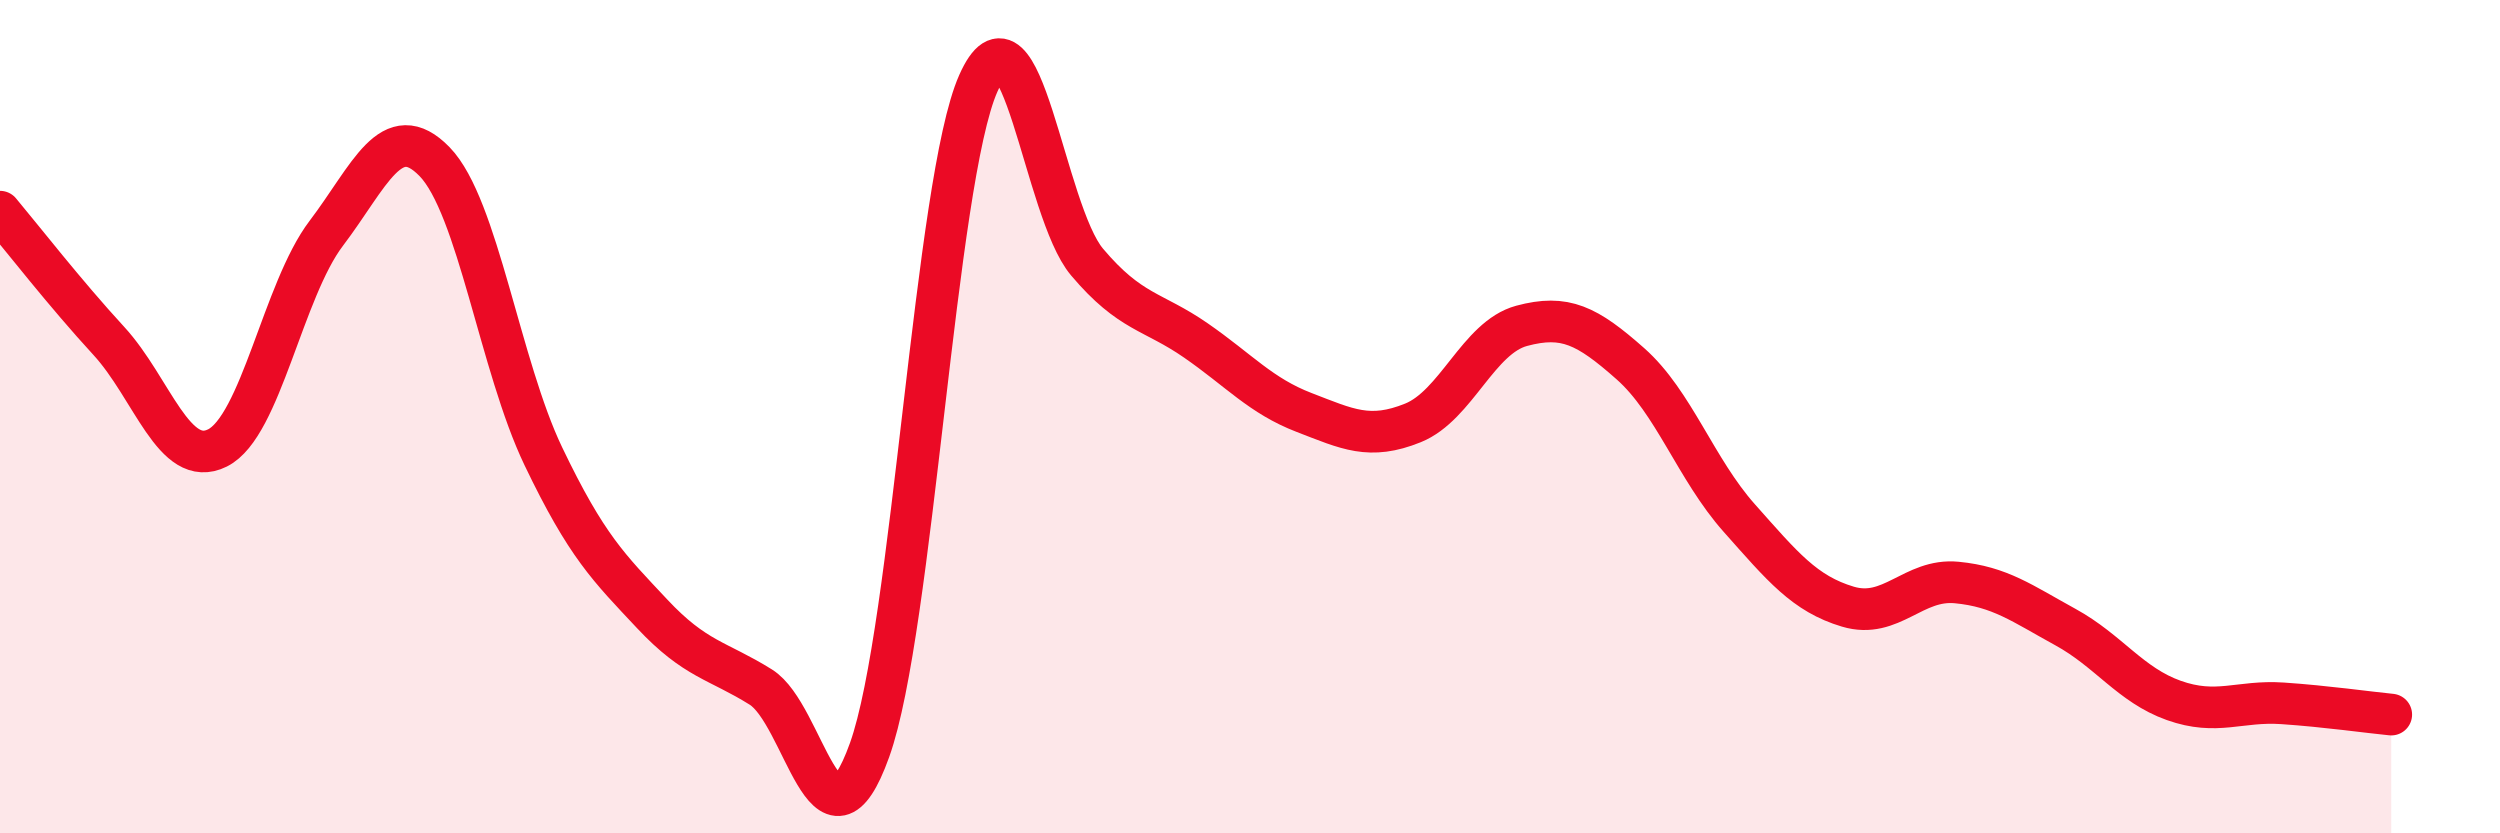
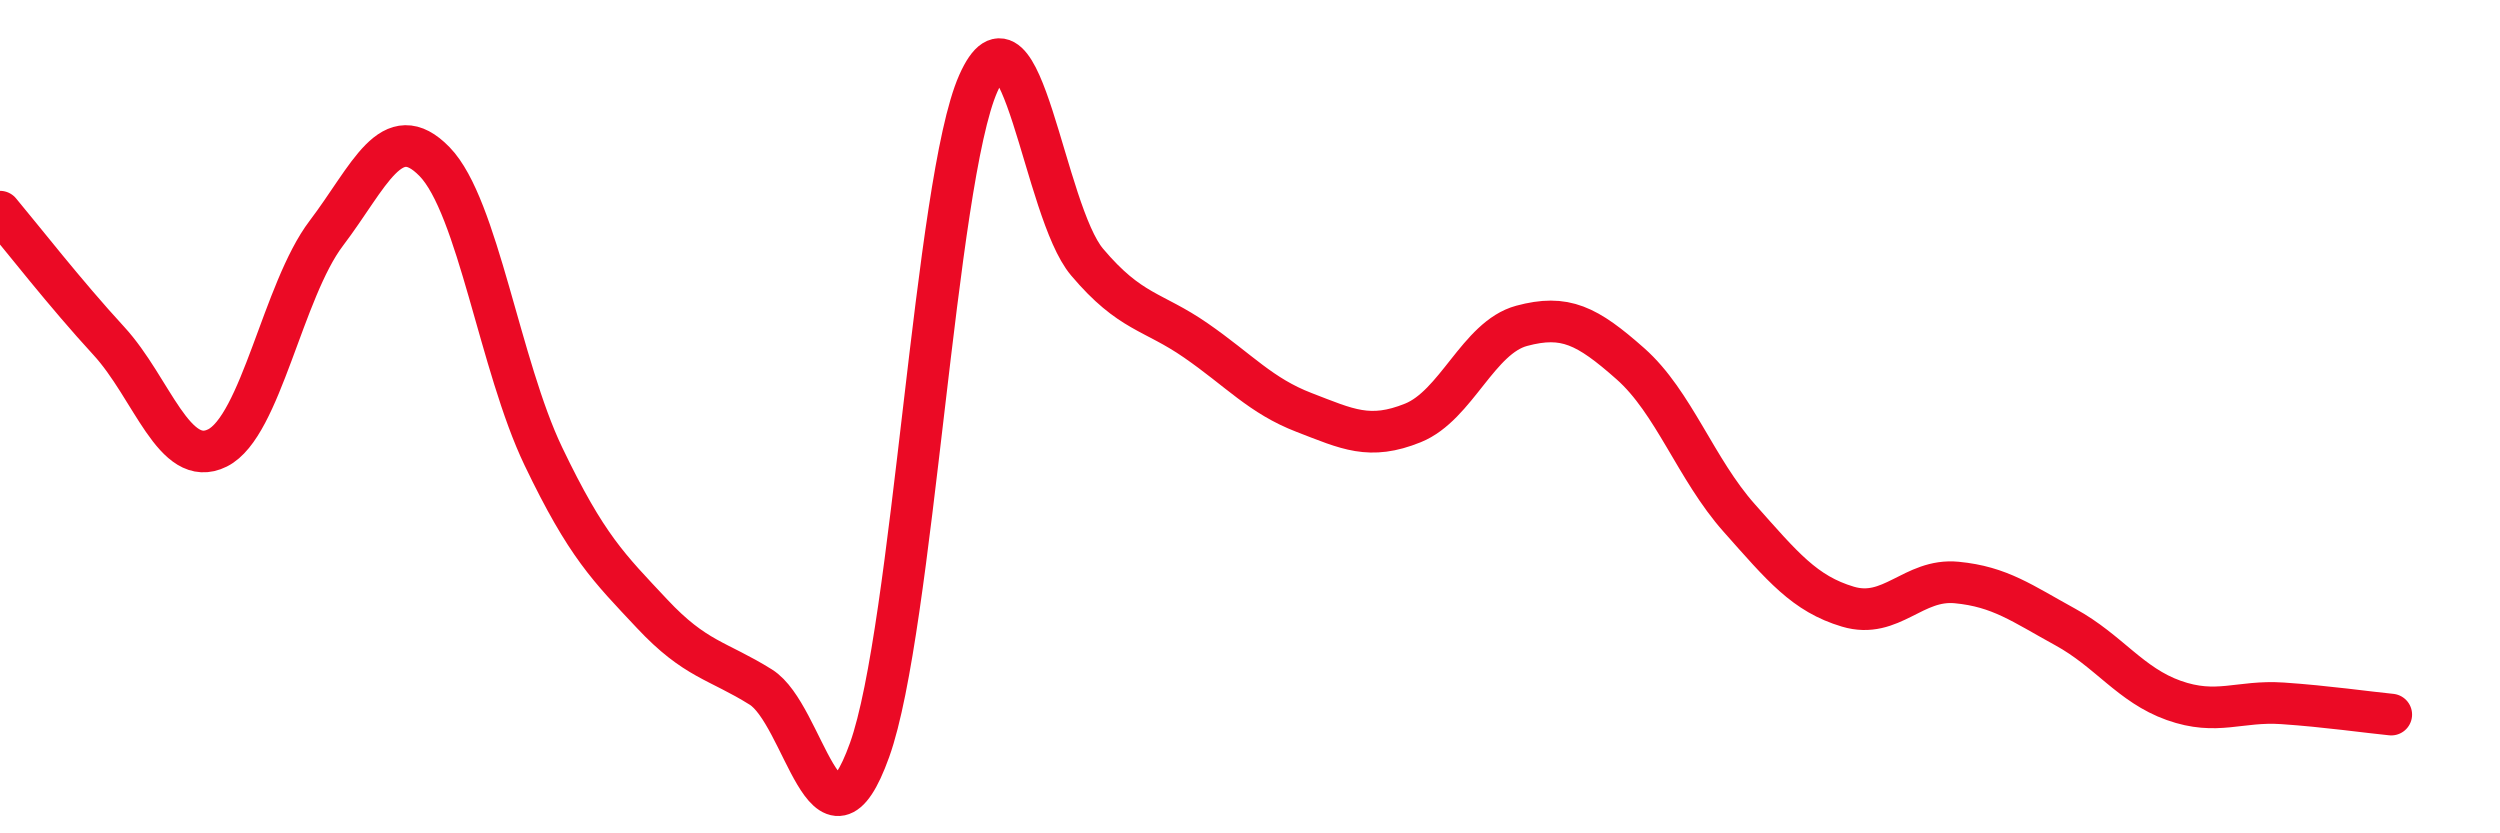
<svg xmlns="http://www.w3.org/2000/svg" width="60" height="20" viewBox="0 0 60 20">
-   <path d="M 0,5.08 C 0.52,5.7 1.57,7.05 2.61,8.18 C 3.65,9.31 4.18,11.27 5.22,10.75 C 6.26,10.23 6.79,6.97 7.83,5.6 C 8.87,4.23 9.39,2.81 10.43,3.88 C 11.47,4.95 12,8.78 13.04,10.95 C 14.08,13.12 14.61,13.62 15.65,14.73 C 16.69,15.84 17.22,15.84 18.26,16.49 C 19.3,17.14 19.83,20.9 20.87,18 C 21.91,15.1 22.44,4.34 23.48,2 C 24.52,-0.34 25.05,5.06 26.09,6.29 C 27.13,7.52 27.66,7.45 28.7,8.17 C 29.74,8.89 30.26,9.5 31.3,9.9 C 32.34,10.3 32.87,10.57 33.91,10.15 C 34.95,9.73 35.48,8.1 36.52,7.82 C 37.56,7.54 38.09,7.81 39.13,8.73 C 40.17,9.65 40.7,11.26 41.74,12.43 C 42.78,13.6 43.31,14.25 44.35,14.56 C 45.39,14.87 45.92,13.88 46.96,13.98 C 48,14.08 48.53,14.48 49.57,15.05 C 50.61,15.62 51.13,16.44 52.17,16.81 C 53.21,17.18 53.74,16.81 54.78,16.88 C 55.82,16.95 56.87,17.1 57.39,17.15L57.39 20L0 20Z" fill="#EB0A25" opacity="0.1" stroke-linecap="round" stroke-linejoin="round" />
  <path d="M 0,5.08 C 0.52,5.7 1.57,7.05 2.61,8.18 C 3.65,9.31 4.18,11.27 5.22,10.75 C 6.26,10.23 6.79,6.97 7.83,5.6 C 8.87,4.23 9.39,2.81 10.43,3.88 C 11.47,4.95 12,8.78 13.04,10.95 C 14.08,13.12 14.61,13.62 15.65,14.73 C 16.69,15.84 17.22,15.84 18.26,16.49 C 19.3,17.14 19.83,20.9 20.87,18 C 21.91,15.1 22.44,4.34 23.48,2 C 24.52,-0.34 25.05,5.06 26.09,6.29 C 27.13,7.52 27.66,7.45 28.7,8.17 C 29.74,8.89 30.26,9.5 31.3,9.9 C 32.34,10.3 32.87,10.57 33.91,10.15 C 34.95,9.73 35.48,8.1 36.52,7.82 C 37.56,7.54 38.09,7.81 39.13,8.73 C 40.17,9.65 40.7,11.26 41.74,12.43 C 42.78,13.6 43.31,14.25 44.35,14.56 C 45.39,14.87 45.92,13.88 46.96,13.98 C 48,14.08 48.53,14.48 49.57,15.05 C 50.61,15.62 51.13,16.44 52.17,16.81 C 53.21,17.18 53.74,16.81 54.78,16.88 C 55.82,16.95 56.87,17.1 57.39,17.15" stroke="#EB0A25" stroke-width="1" fill="none" stroke-linecap="round" stroke-linejoin="round" />
</svg>